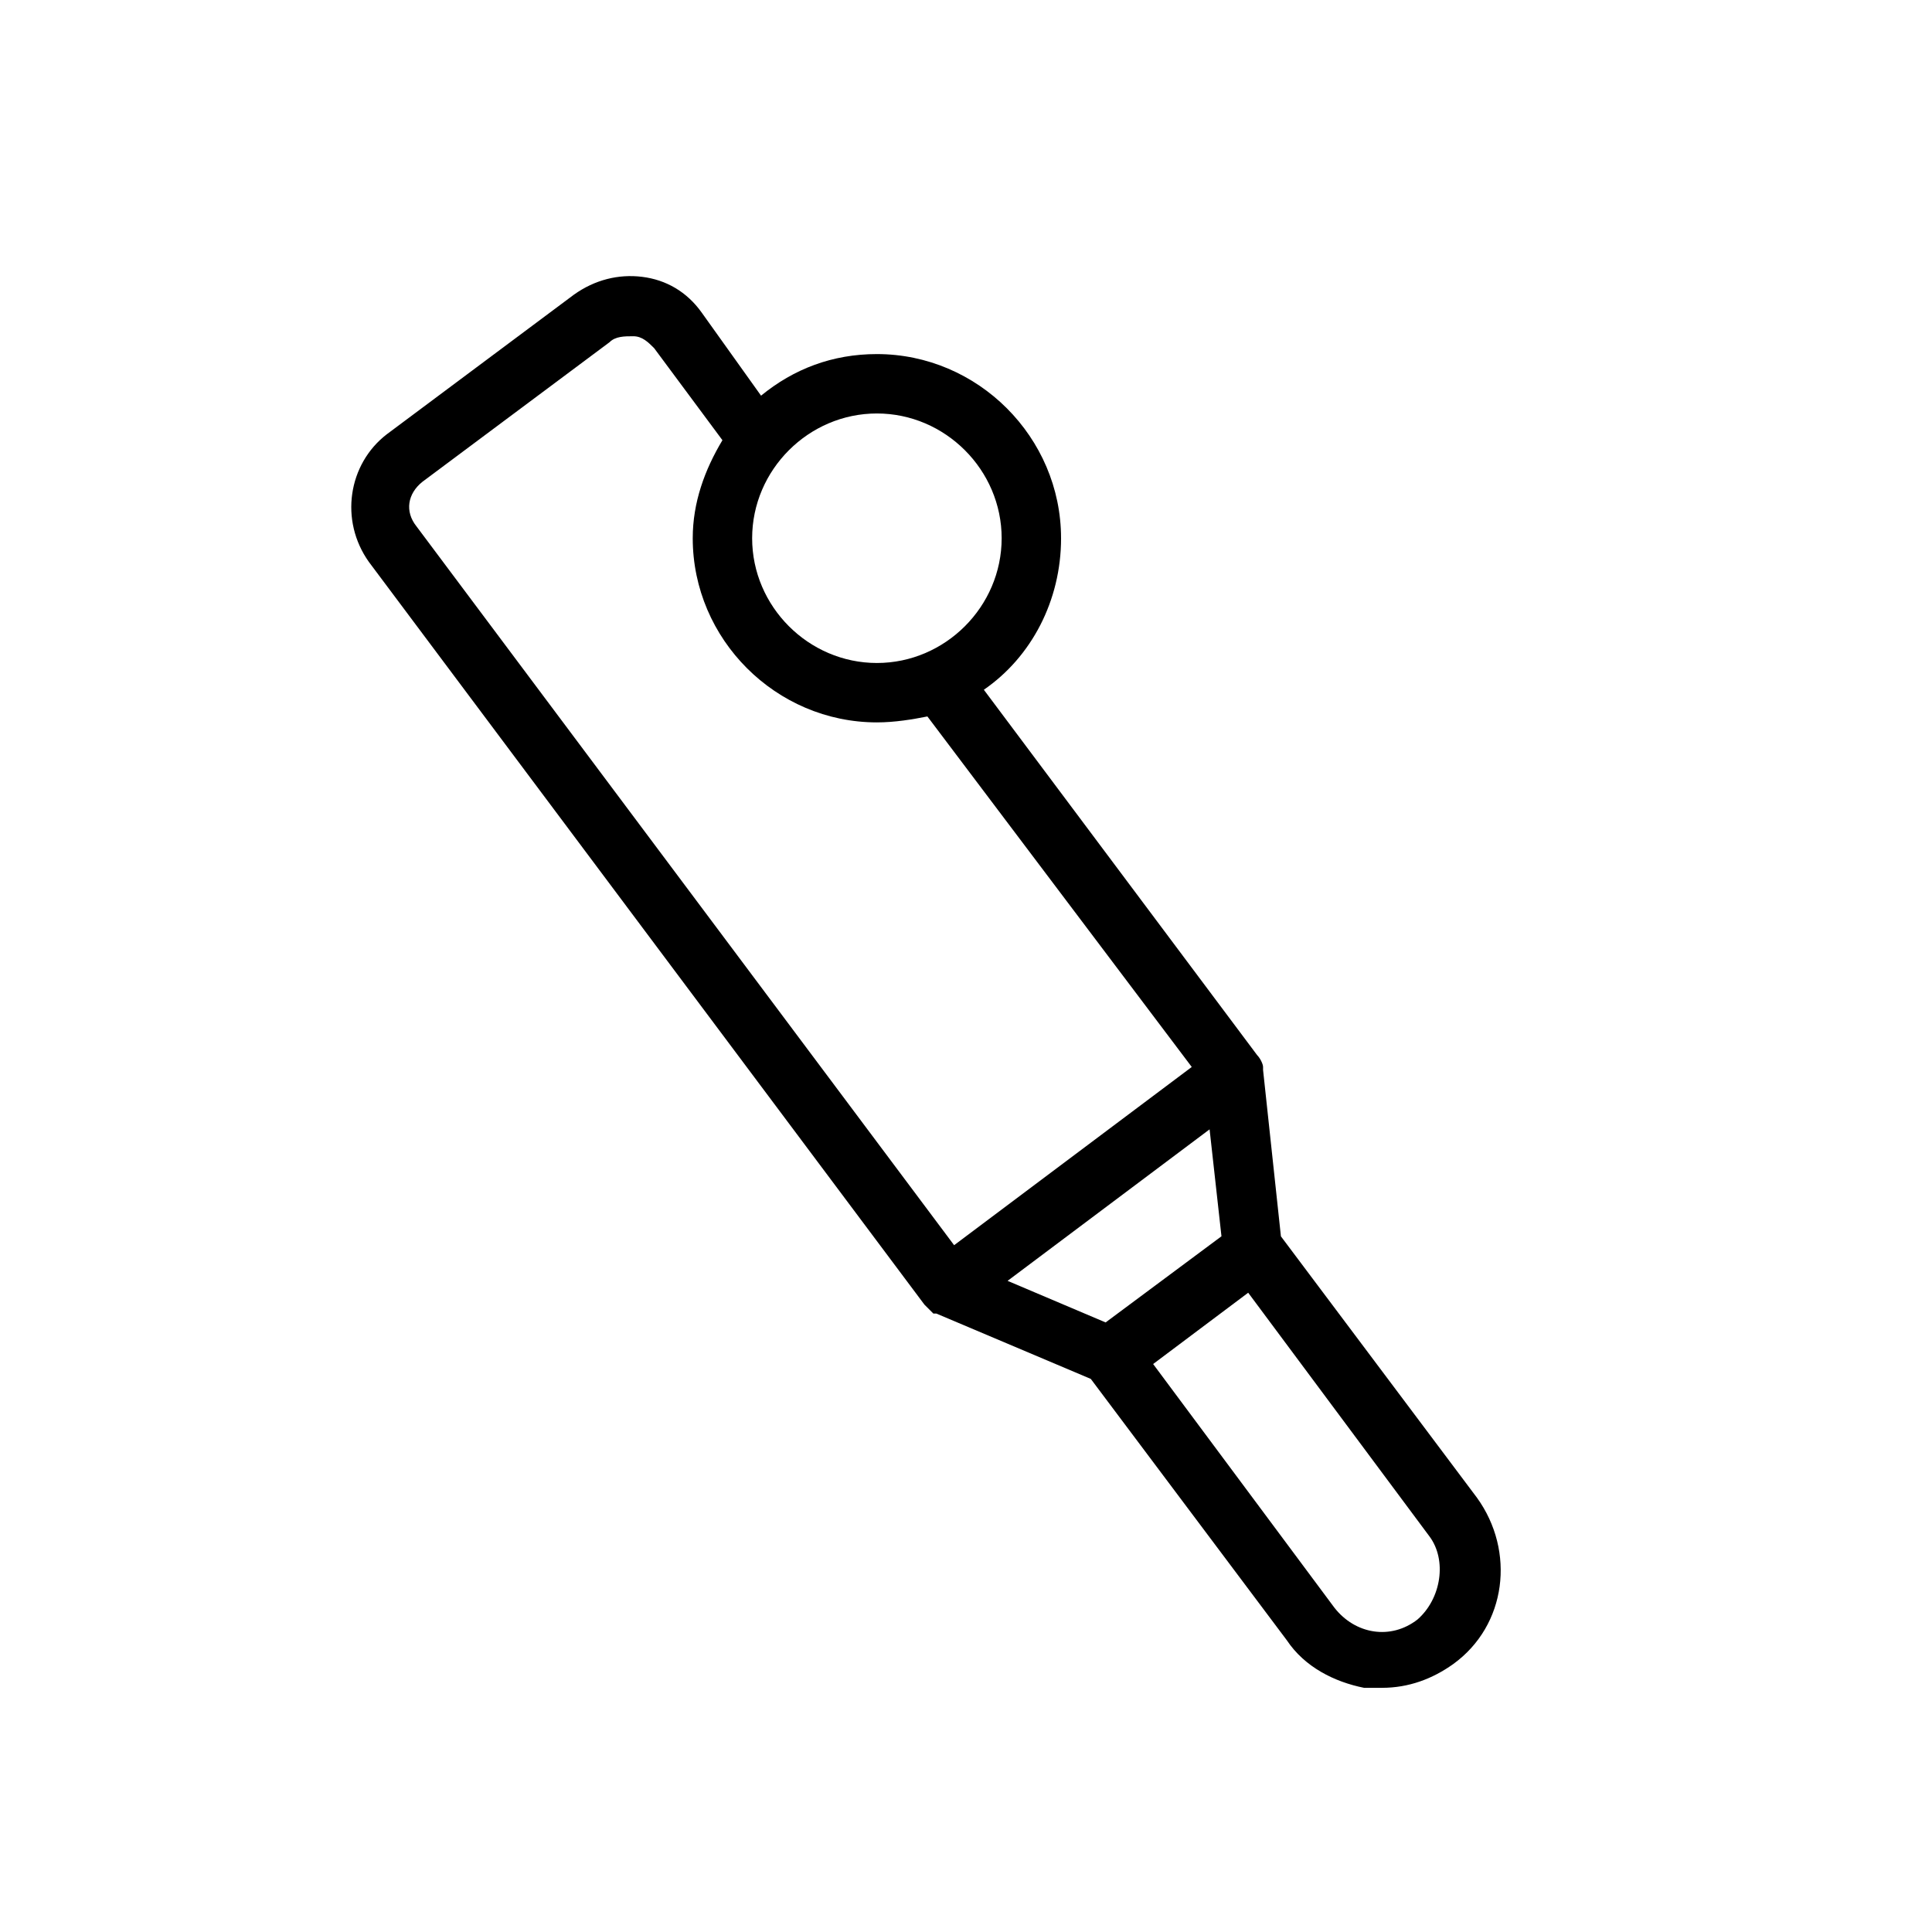
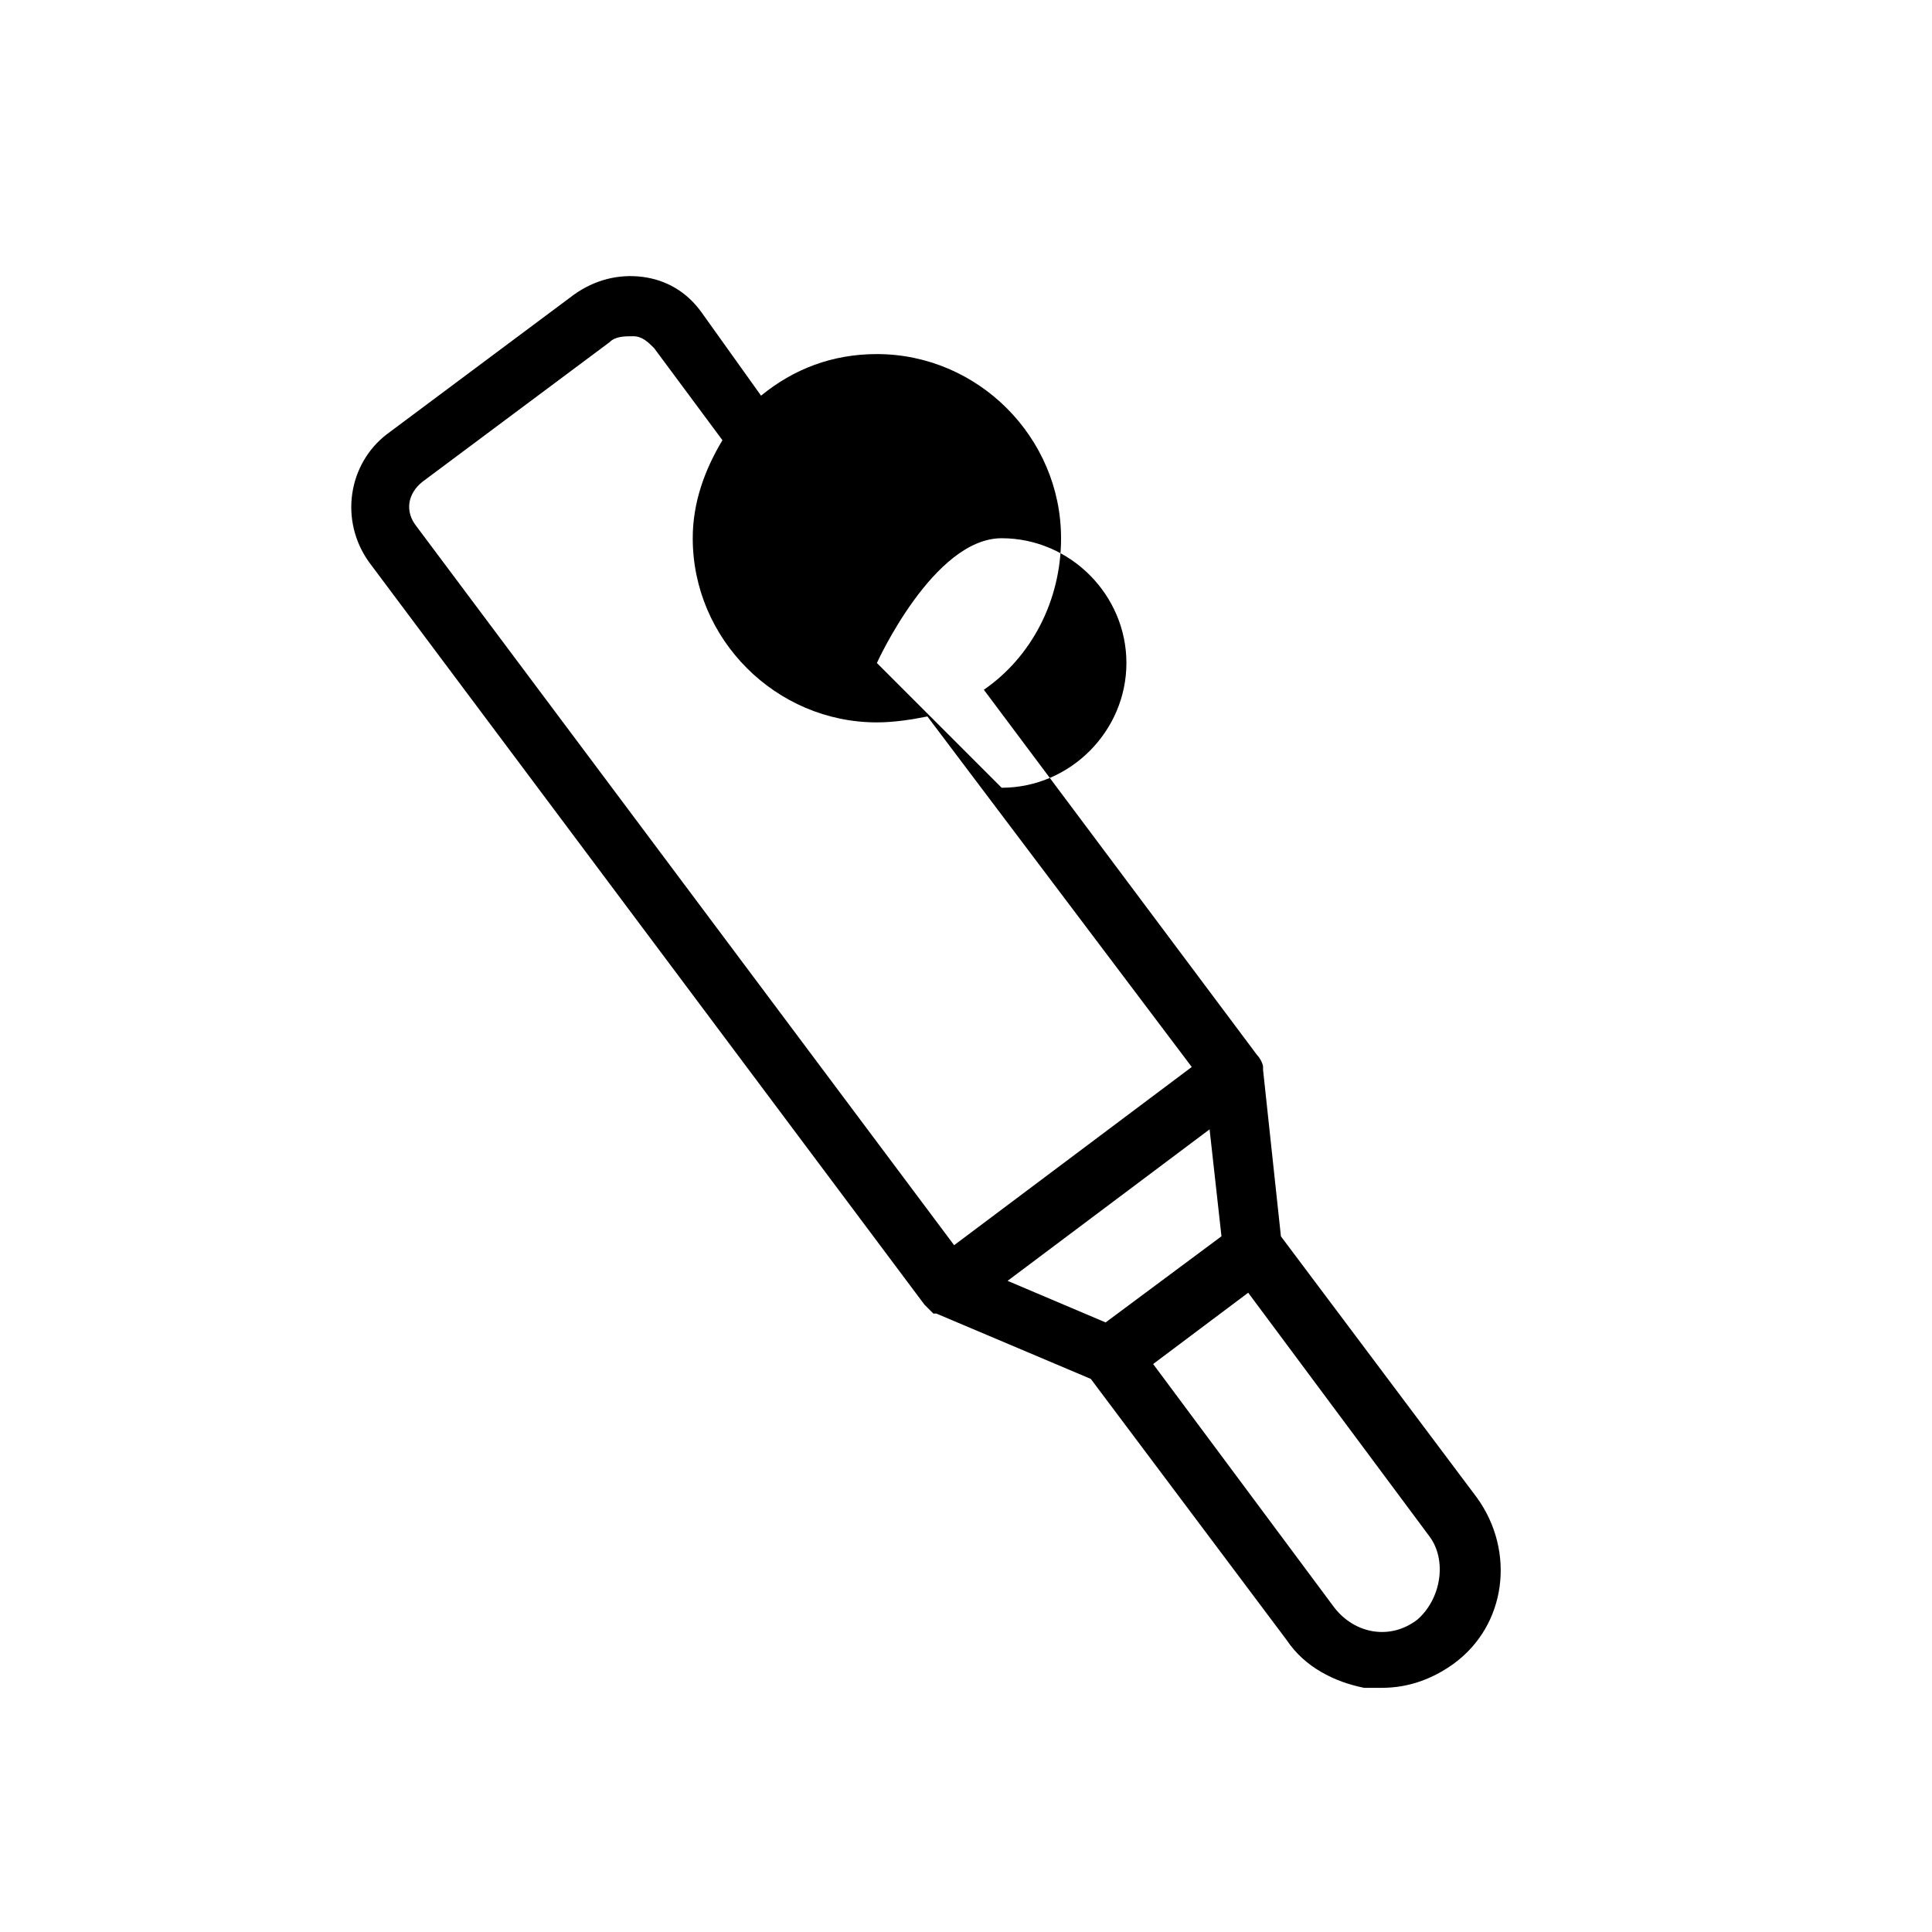
<svg xmlns="http://www.w3.org/2000/svg" fill="#000000" width="800px" height="800px" version="1.1" viewBox="144 144 512 512">
-   <path d="m425.19 286.64c0-26.766-22.043-48.805-48.805-48.805-11.809 0-22.043 3.938-30.699 11.02l-15.746-22.043c-3.938-5.512-9.445-8.66-15.742-9.445-6.297-0.789-12.594 0.789-18.105 4.723l-49.594 37c-10.234 7.871-12.594 22.828-4.723 33.852l147.21 196.8c0.789 0.789 1.574 1.574 2.363 2.363h0.789l40.934 17.32 51.957 69.273c4.723 7.086 12.594 11.02 20.469 12.594h4.723c7.086 0 13.383-2.363 18.895-6.297 14.168-10.234 16.531-29.914 6.297-44.082l-51.957-69.273-4.731-44.09v-0.789c0-0.789-0.789-2.363-1.574-3.148l-72.422-96.824c12.594-8.66 20.465-23.617 20.465-40.148zm39.363 156.65 3.148 28.34-30.703 22.828-25.977-11.02zm55.102 129.89c-7.086 5.512-16.531 3.938-22.043-3.148l-48.02-64.551 25.191-18.895 48.02 64.551c4.723 6.297 3.148 16.531-3.148 22.043zm-59.828-146.42-62.977 47.23-142.48-190.5c-3.148-3.938-2.363-8.66 1.574-11.809l49.594-36.996c1.574-1.574 3.938-1.574 6.297-1.574 2.363 0 3.938 1.574 5.512 3.148l18.105 24.402c-4.723 7.871-7.871 16.531-7.871 25.977 0 26.766 22.043 48.805 48.805 48.805 4.723 0 9.445-0.789 13.383-1.574zm-83.441-107.06c-18.105 0-33.062-14.957-33.062-33.062s14.957-33.062 33.062-33.062c18.105 0 33.062 14.957 33.062 33.062s-14.957 33.062-33.062 33.062z" />
+   <path d="m425.19 286.64c0-26.766-22.043-48.805-48.805-48.805-11.809 0-22.043 3.938-30.699 11.02l-15.746-22.043c-3.938-5.512-9.445-8.66-15.742-9.445-6.297-0.789-12.594 0.789-18.105 4.723l-49.594 37c-10.234 7.871-12.594 22.828-4.723 33.852l147.21 196.8c0.789 0.789 1.574 1.574 2.363 2.363h0.789l40.934 17.32 51.957 69.273c4.723 7.086 12.594 11.02 20.469 12.594h4.723c7.086 0 13.383-2.363 18.895-6.297 14.168-10.234 16.531-29.914 6.297-44.082l-51.957-69.273-4.731-44.09v-0.789c0-0.789-0.789-2.363-1.574-3.148l-72.422-96.824c12.594-8.66 20.465-23.617 20.465-40.148zm39.363 156.65 3.148 28.34-30.703 22.828-25.977-11.02zm55.102 129.89c-7.086 5.512-16.531 3.938-22.043-3.148l-48.02-64.551 25.191-18.895 48.02 64.551c4.723 6.297 3.148 16.531-3.148 22.043zm-59.828-146.42-62.977 47.23-142.48-190.5c-3.148-3.938-2.363-8.66 1.574-11.809l49.594-36.996c1.574-1.574 3.938-1.574 6.297-1.574 2.363 0 3.938 1.574 5.512 3.148l18.105 24.402c-4.723 7.871-7.871 16.531-7.871 25.977 0 26.766 22.043 48.805 48.805 48.805 4.723 0 9.445-0.789 13.383-1.574zm-83.441-107.06s14.957-33.062 33.062-33.062c18.105 0 33.062 14.957 33.062 33.062s-14.957 33.062-33.062 33.062z" />
</svg>